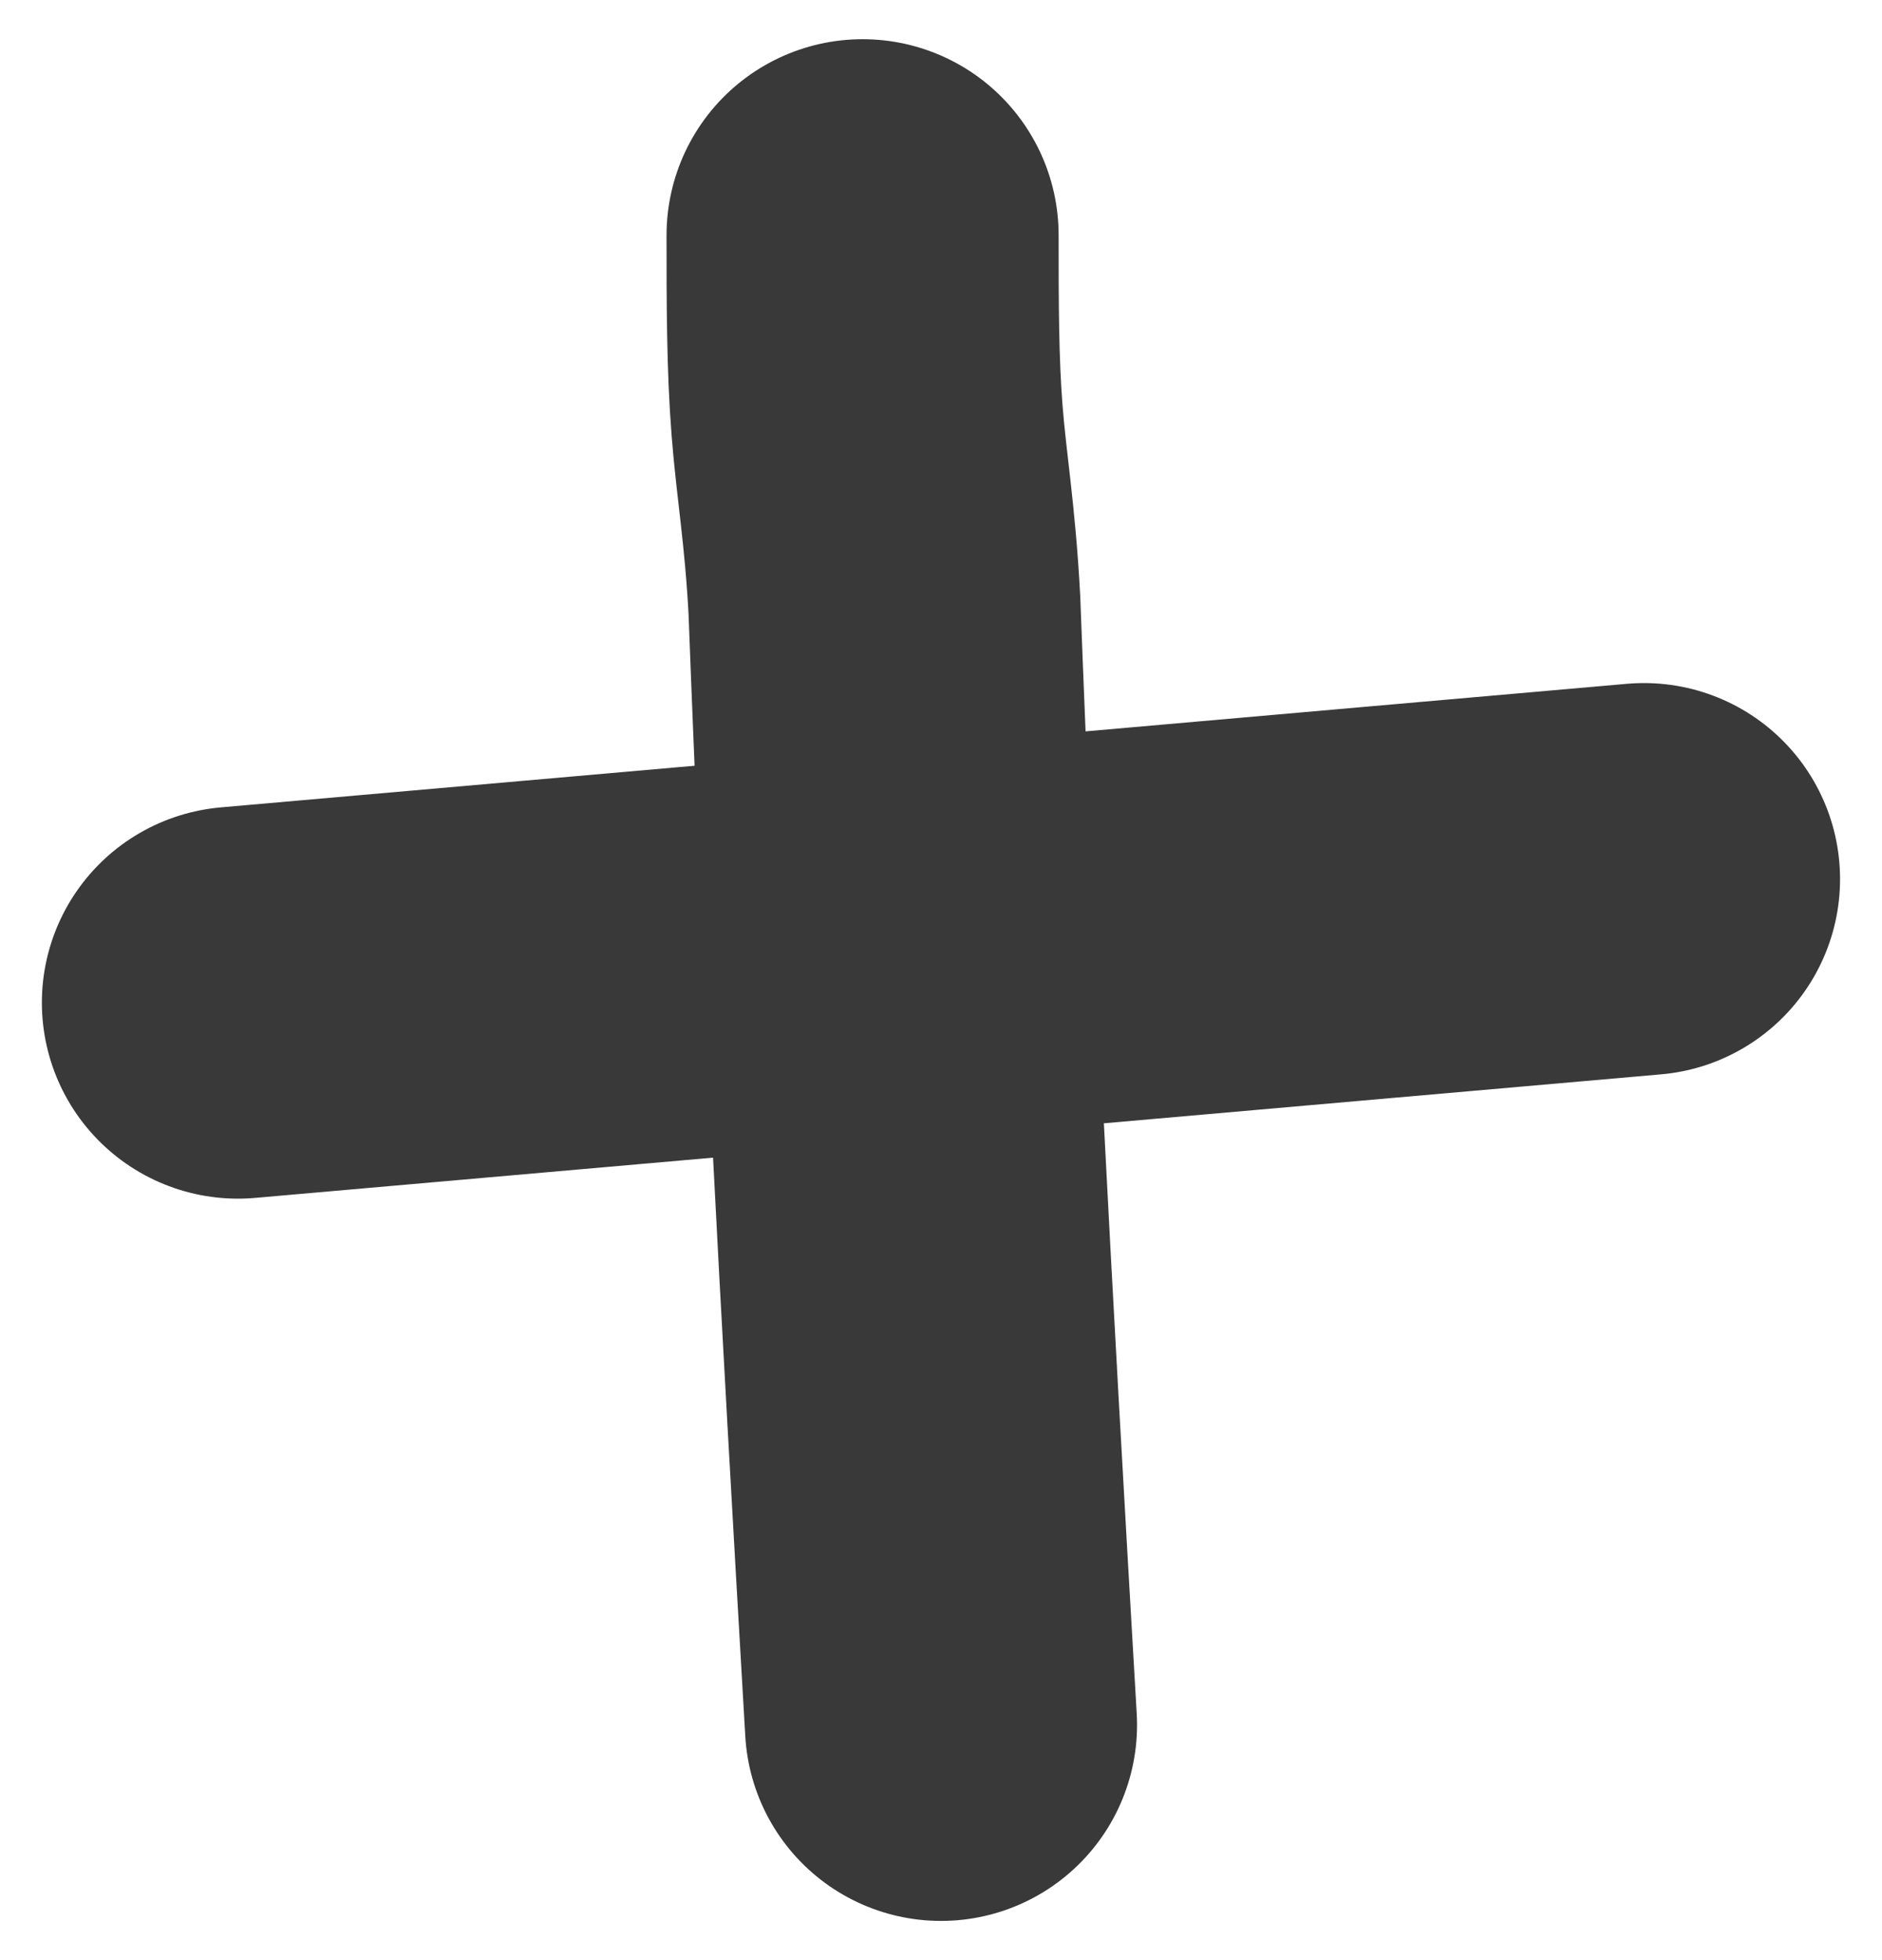
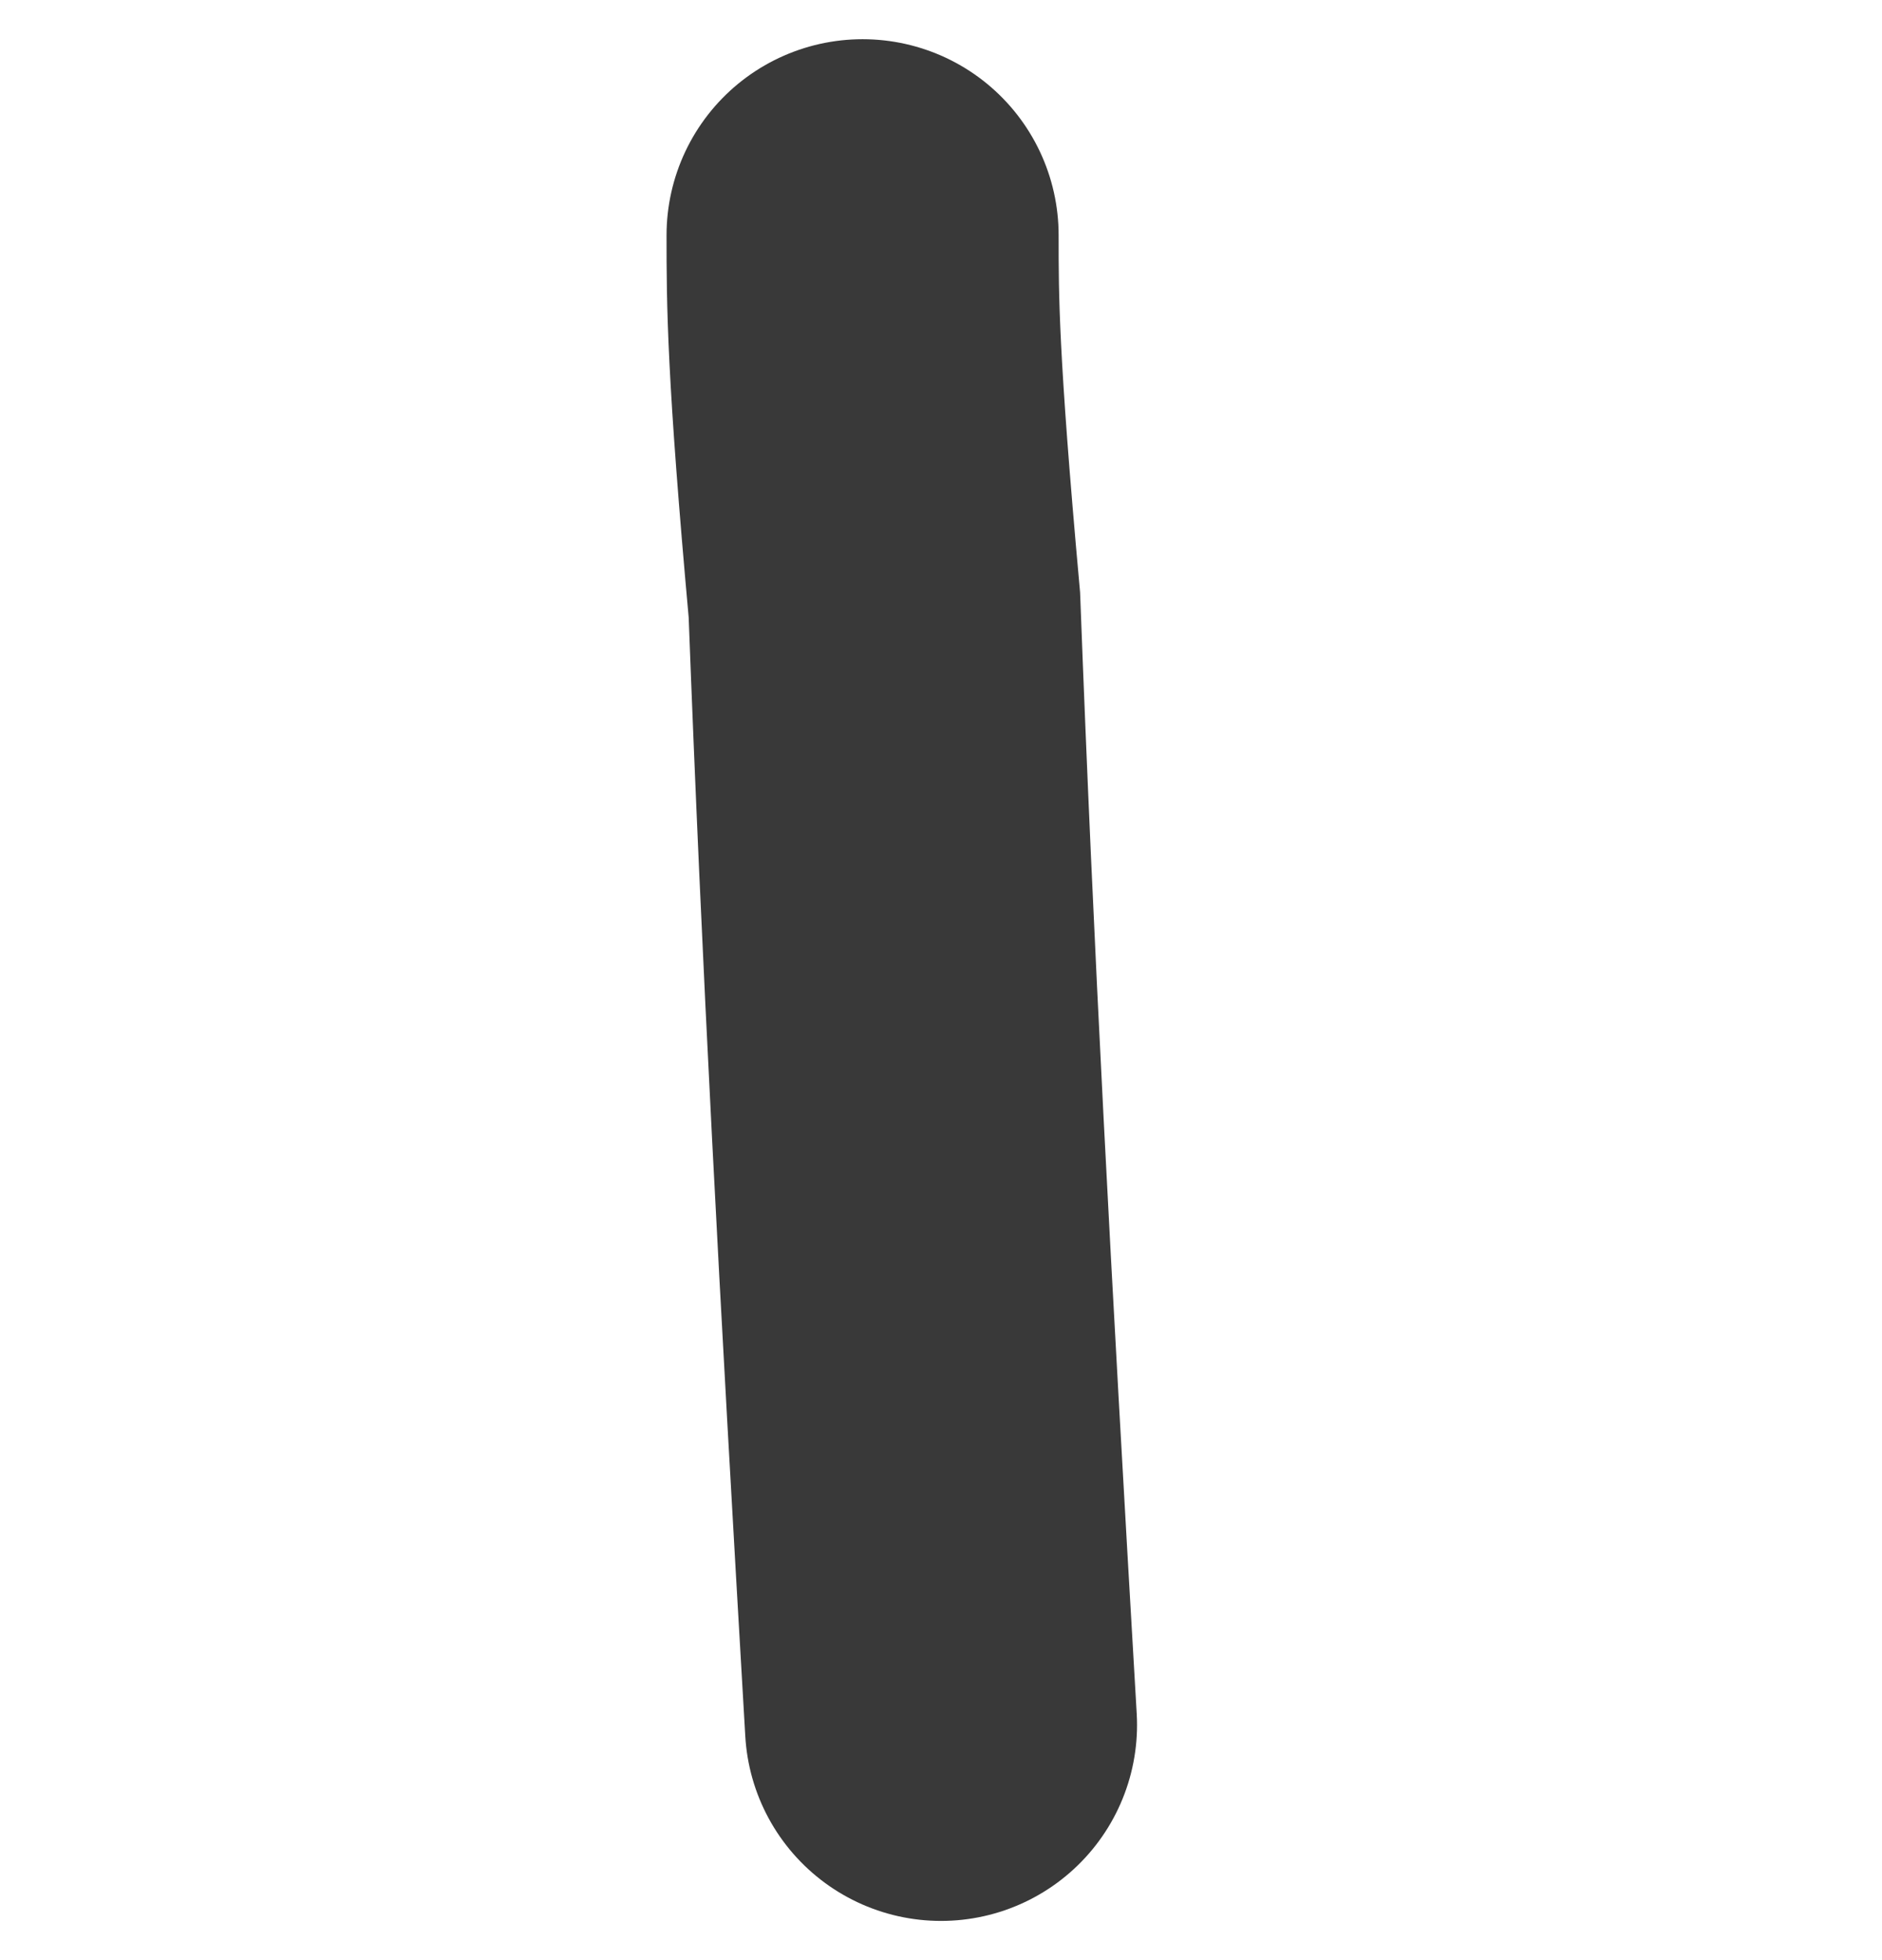
<svg xmlns="http://www.w3.org/2000/svg" width="24" height="25" viewBox="0 0 24 25" fill="none">
-   <path d="M12 22C11.667 16.294 11.447 12.206 11.278 7.716C11.223 6.684 11.113 6.077 11.057 5.36C11 4.643 11 3.834 11 3" stroke="#393939" stroke-width="5" stroke-linecap="round" />
-   <path d="M20.965 11.212C20.761 11.23 20.556 11.248 17.595 11.508C14.633 11.768 8.92 12.271 3.034 12.788" stroke="#393939" stroke-width="5" stroke-linecap="round" />
+   <path d="M12 22C11.667 16.294 11.447 12.206 11.278 7.716C11 4.643 11 3.834 11 3" stroke="#393939" stroke-width="5" stroke-linecap="round" />
</svg>